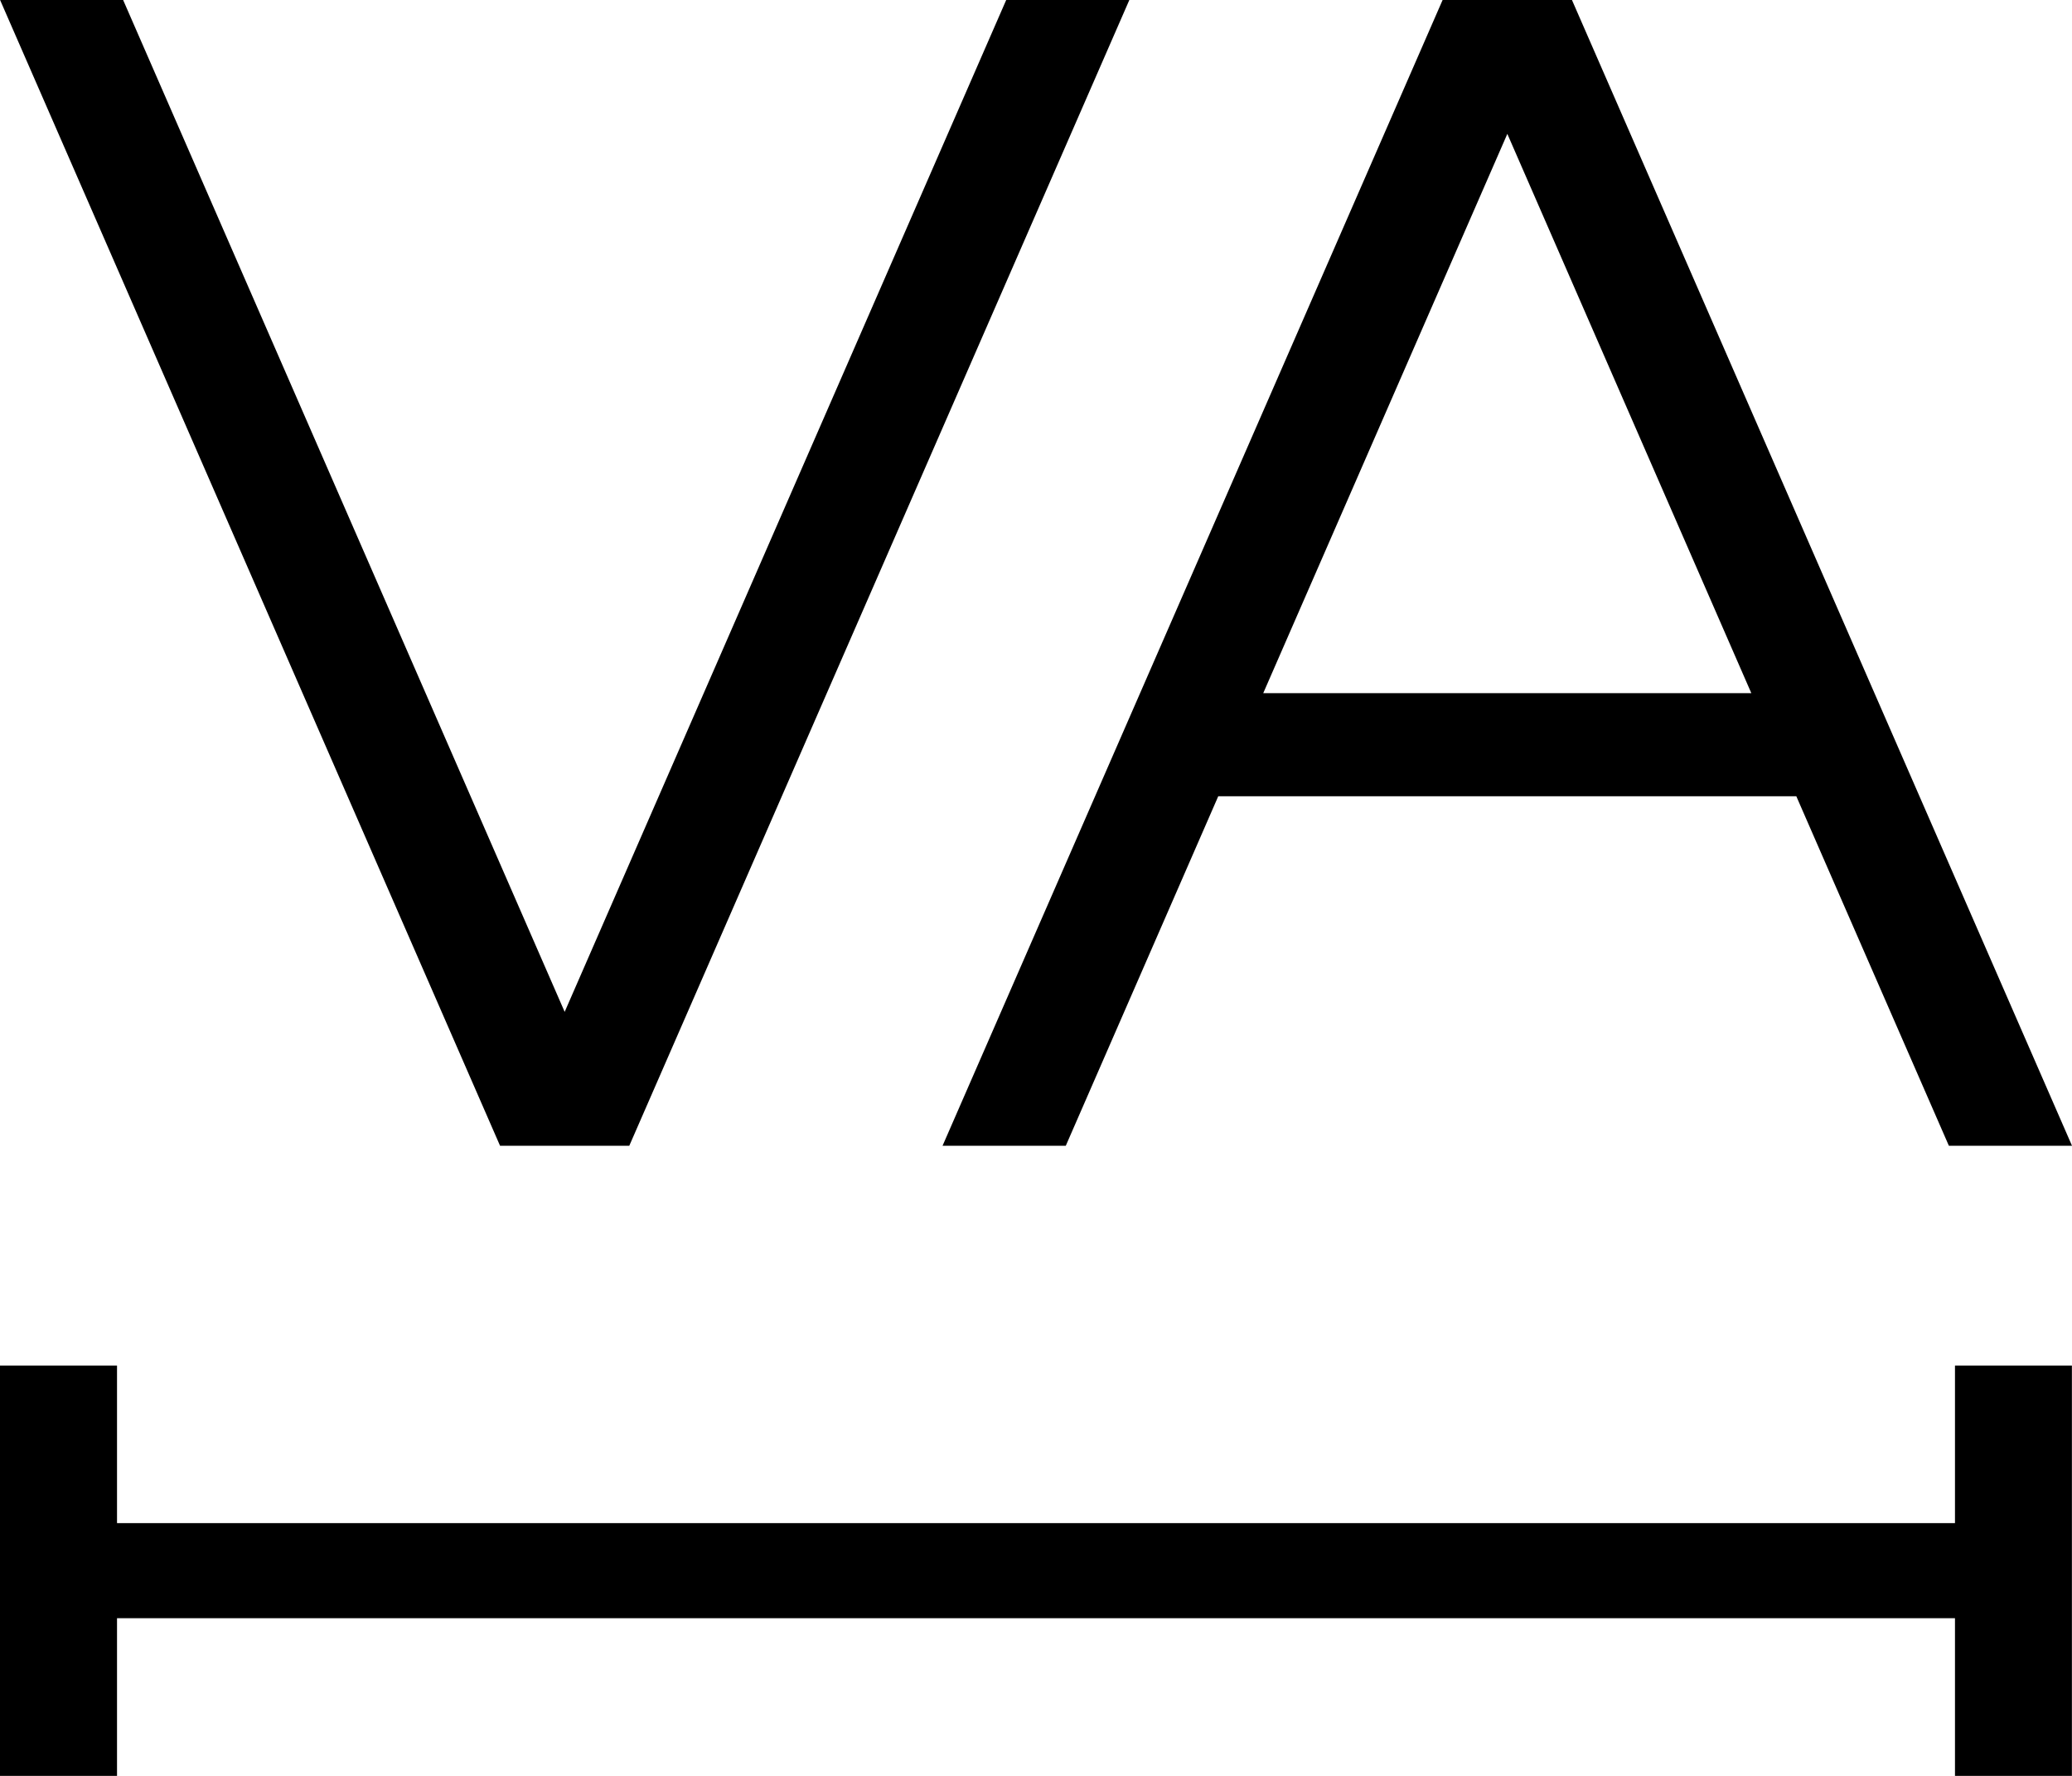
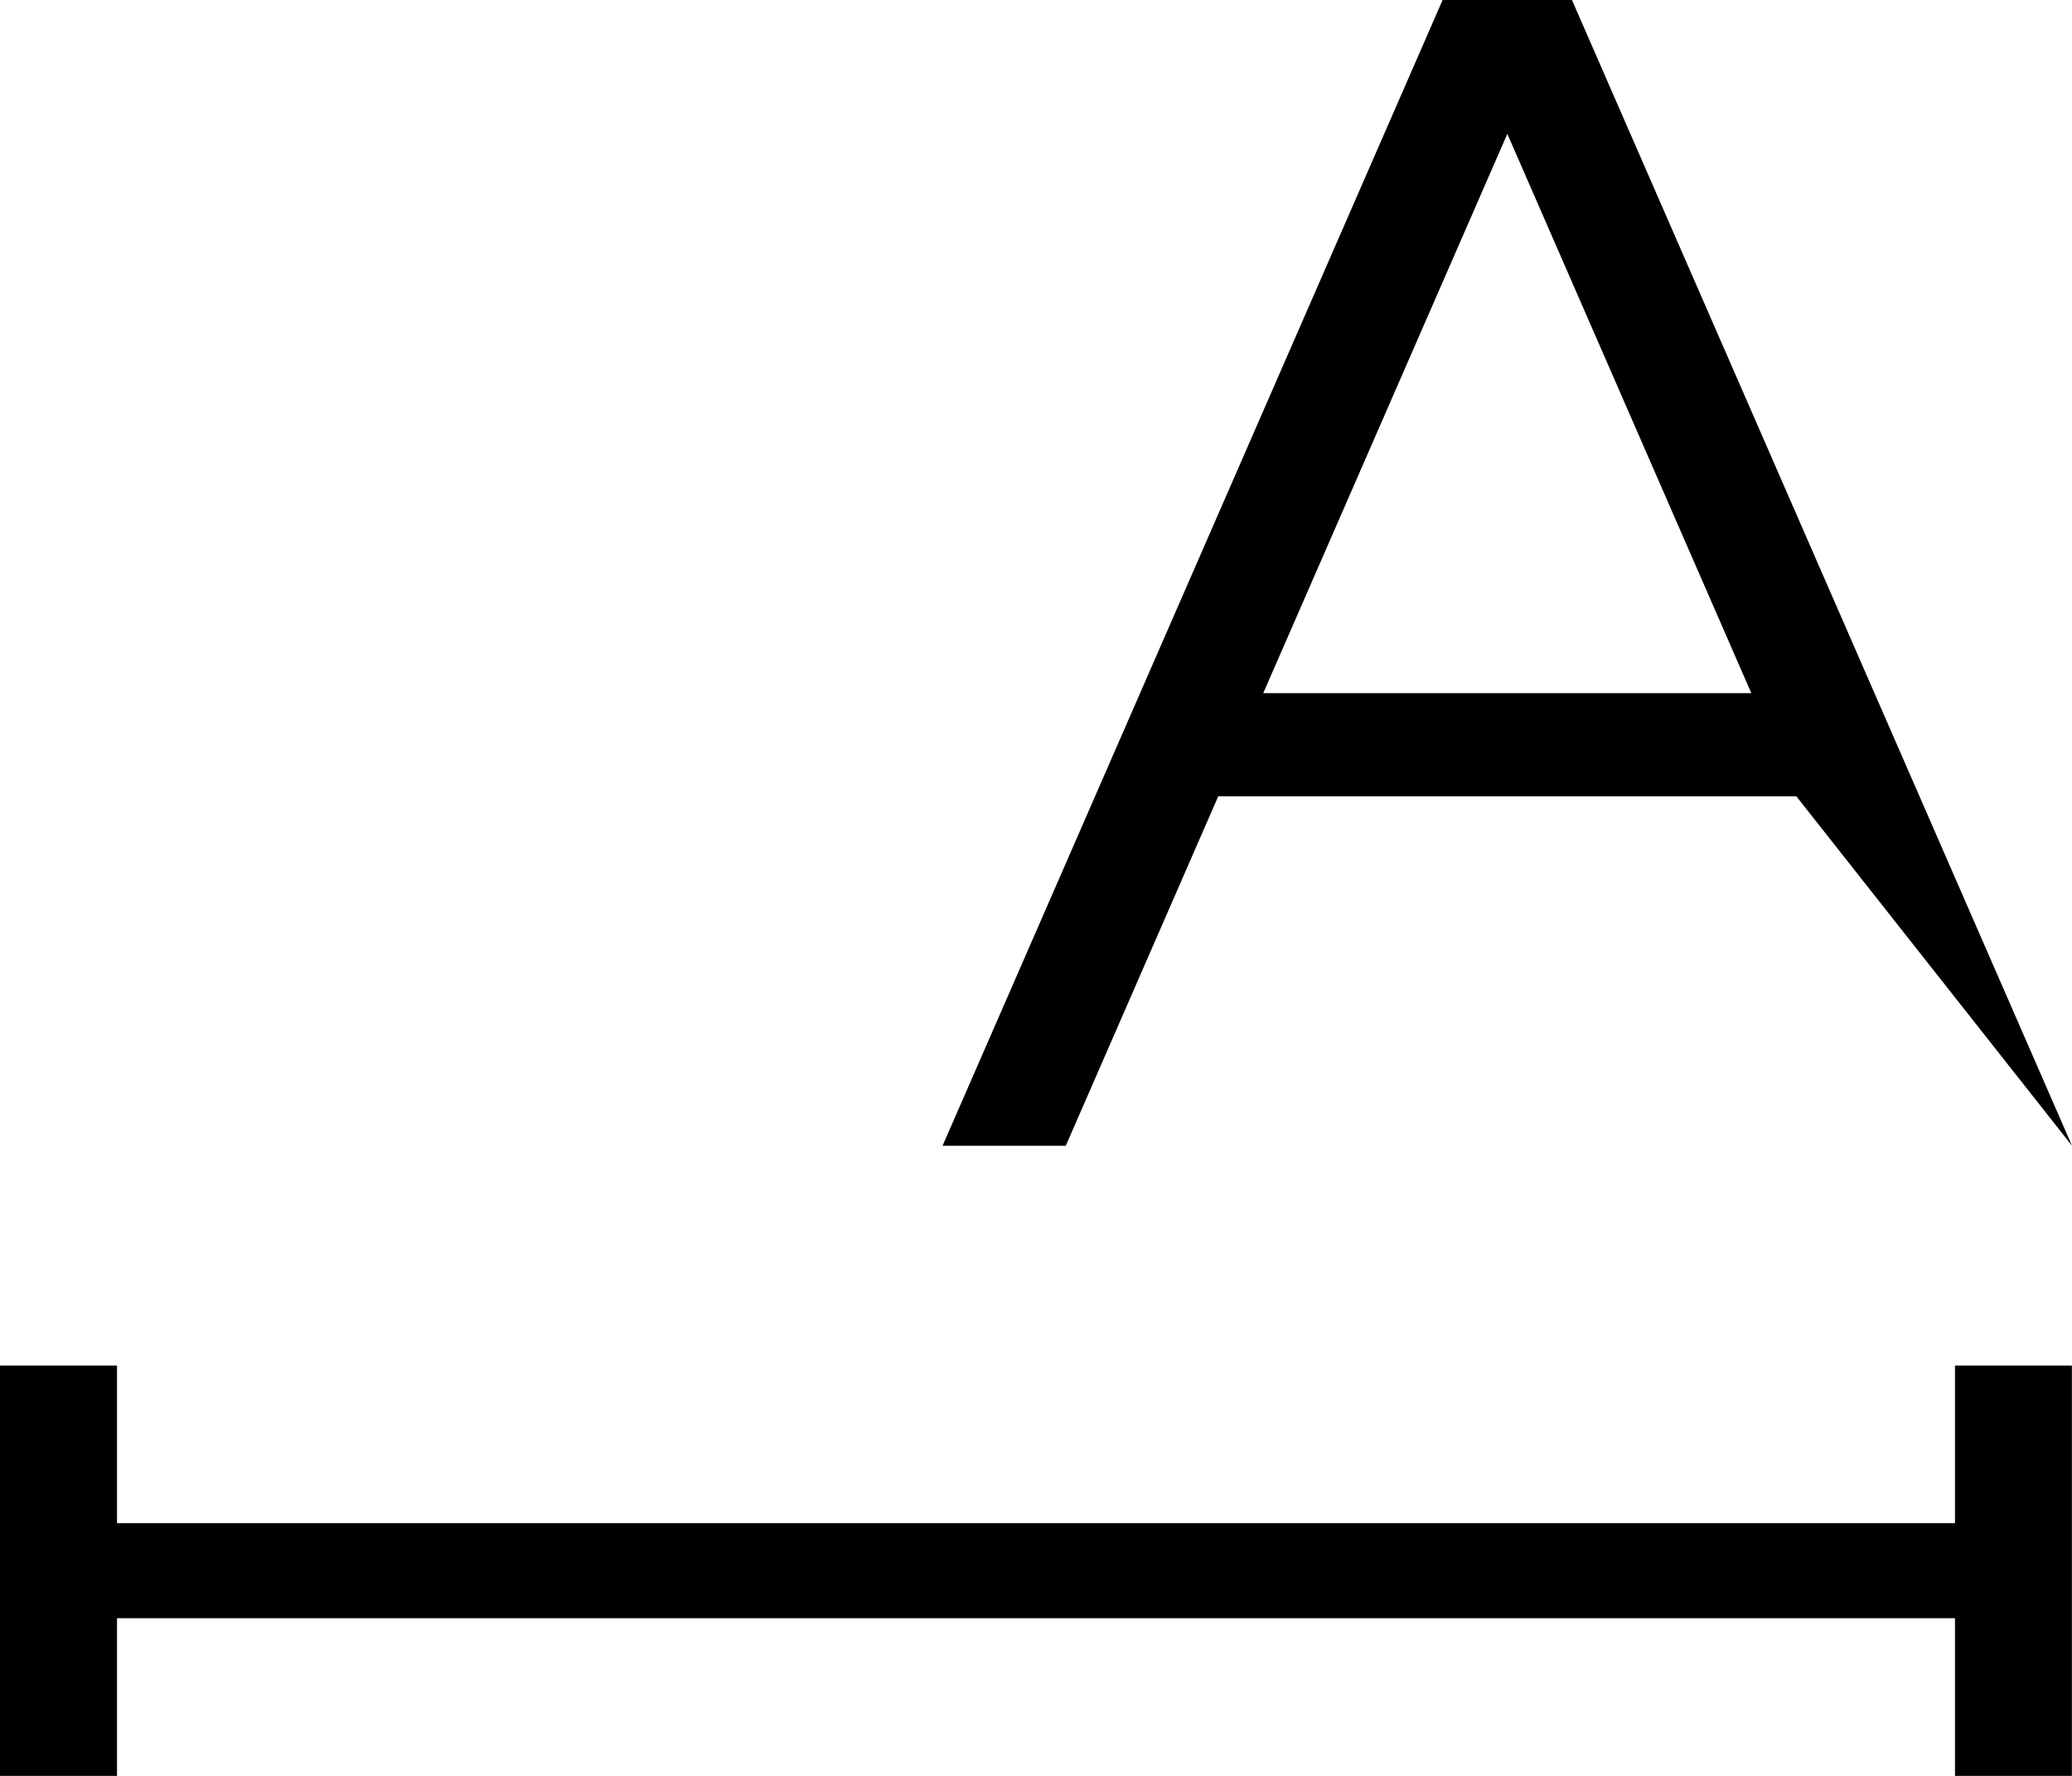
<svg xmlns="http://www.w3.org/2000/svg" width="21" height="18" viewBox="0 0 21 18" fill="none">
  <path d="M1.186 15.438H19.814V13.841H20.999V18H19.814V16.402H1.186V18H0V13.841H1.186V15.438Z" fill="black" />
-   <path d="M5.723 10.256L10.198 0H11.446L6.378 11.613H5.068L0.001 0H1.248L5.723 10.256Z" fill="black" />
-   <path fill-rule="evenodd" clip-rule="evenodd" d="M21 11.613H19.752L18.206 8.071H12.347L10.802 11.613H9.553L14.621 0H15.932L21 11.613ZM12.803 7.026H17.75L15.277 1.357L12.803 7.026Z" fill="black" />
+   <path fill-rule="evenodd" clip-rule="evenodd" d="M21 11.613L18.206 8.071H12.347L10.802 11.613H9.553L14.621 0H15.932L21 11.613ZM12.803 7.026H17.75L15.277 1.357L12.803 7.026Z" fill="black" />
</svg>